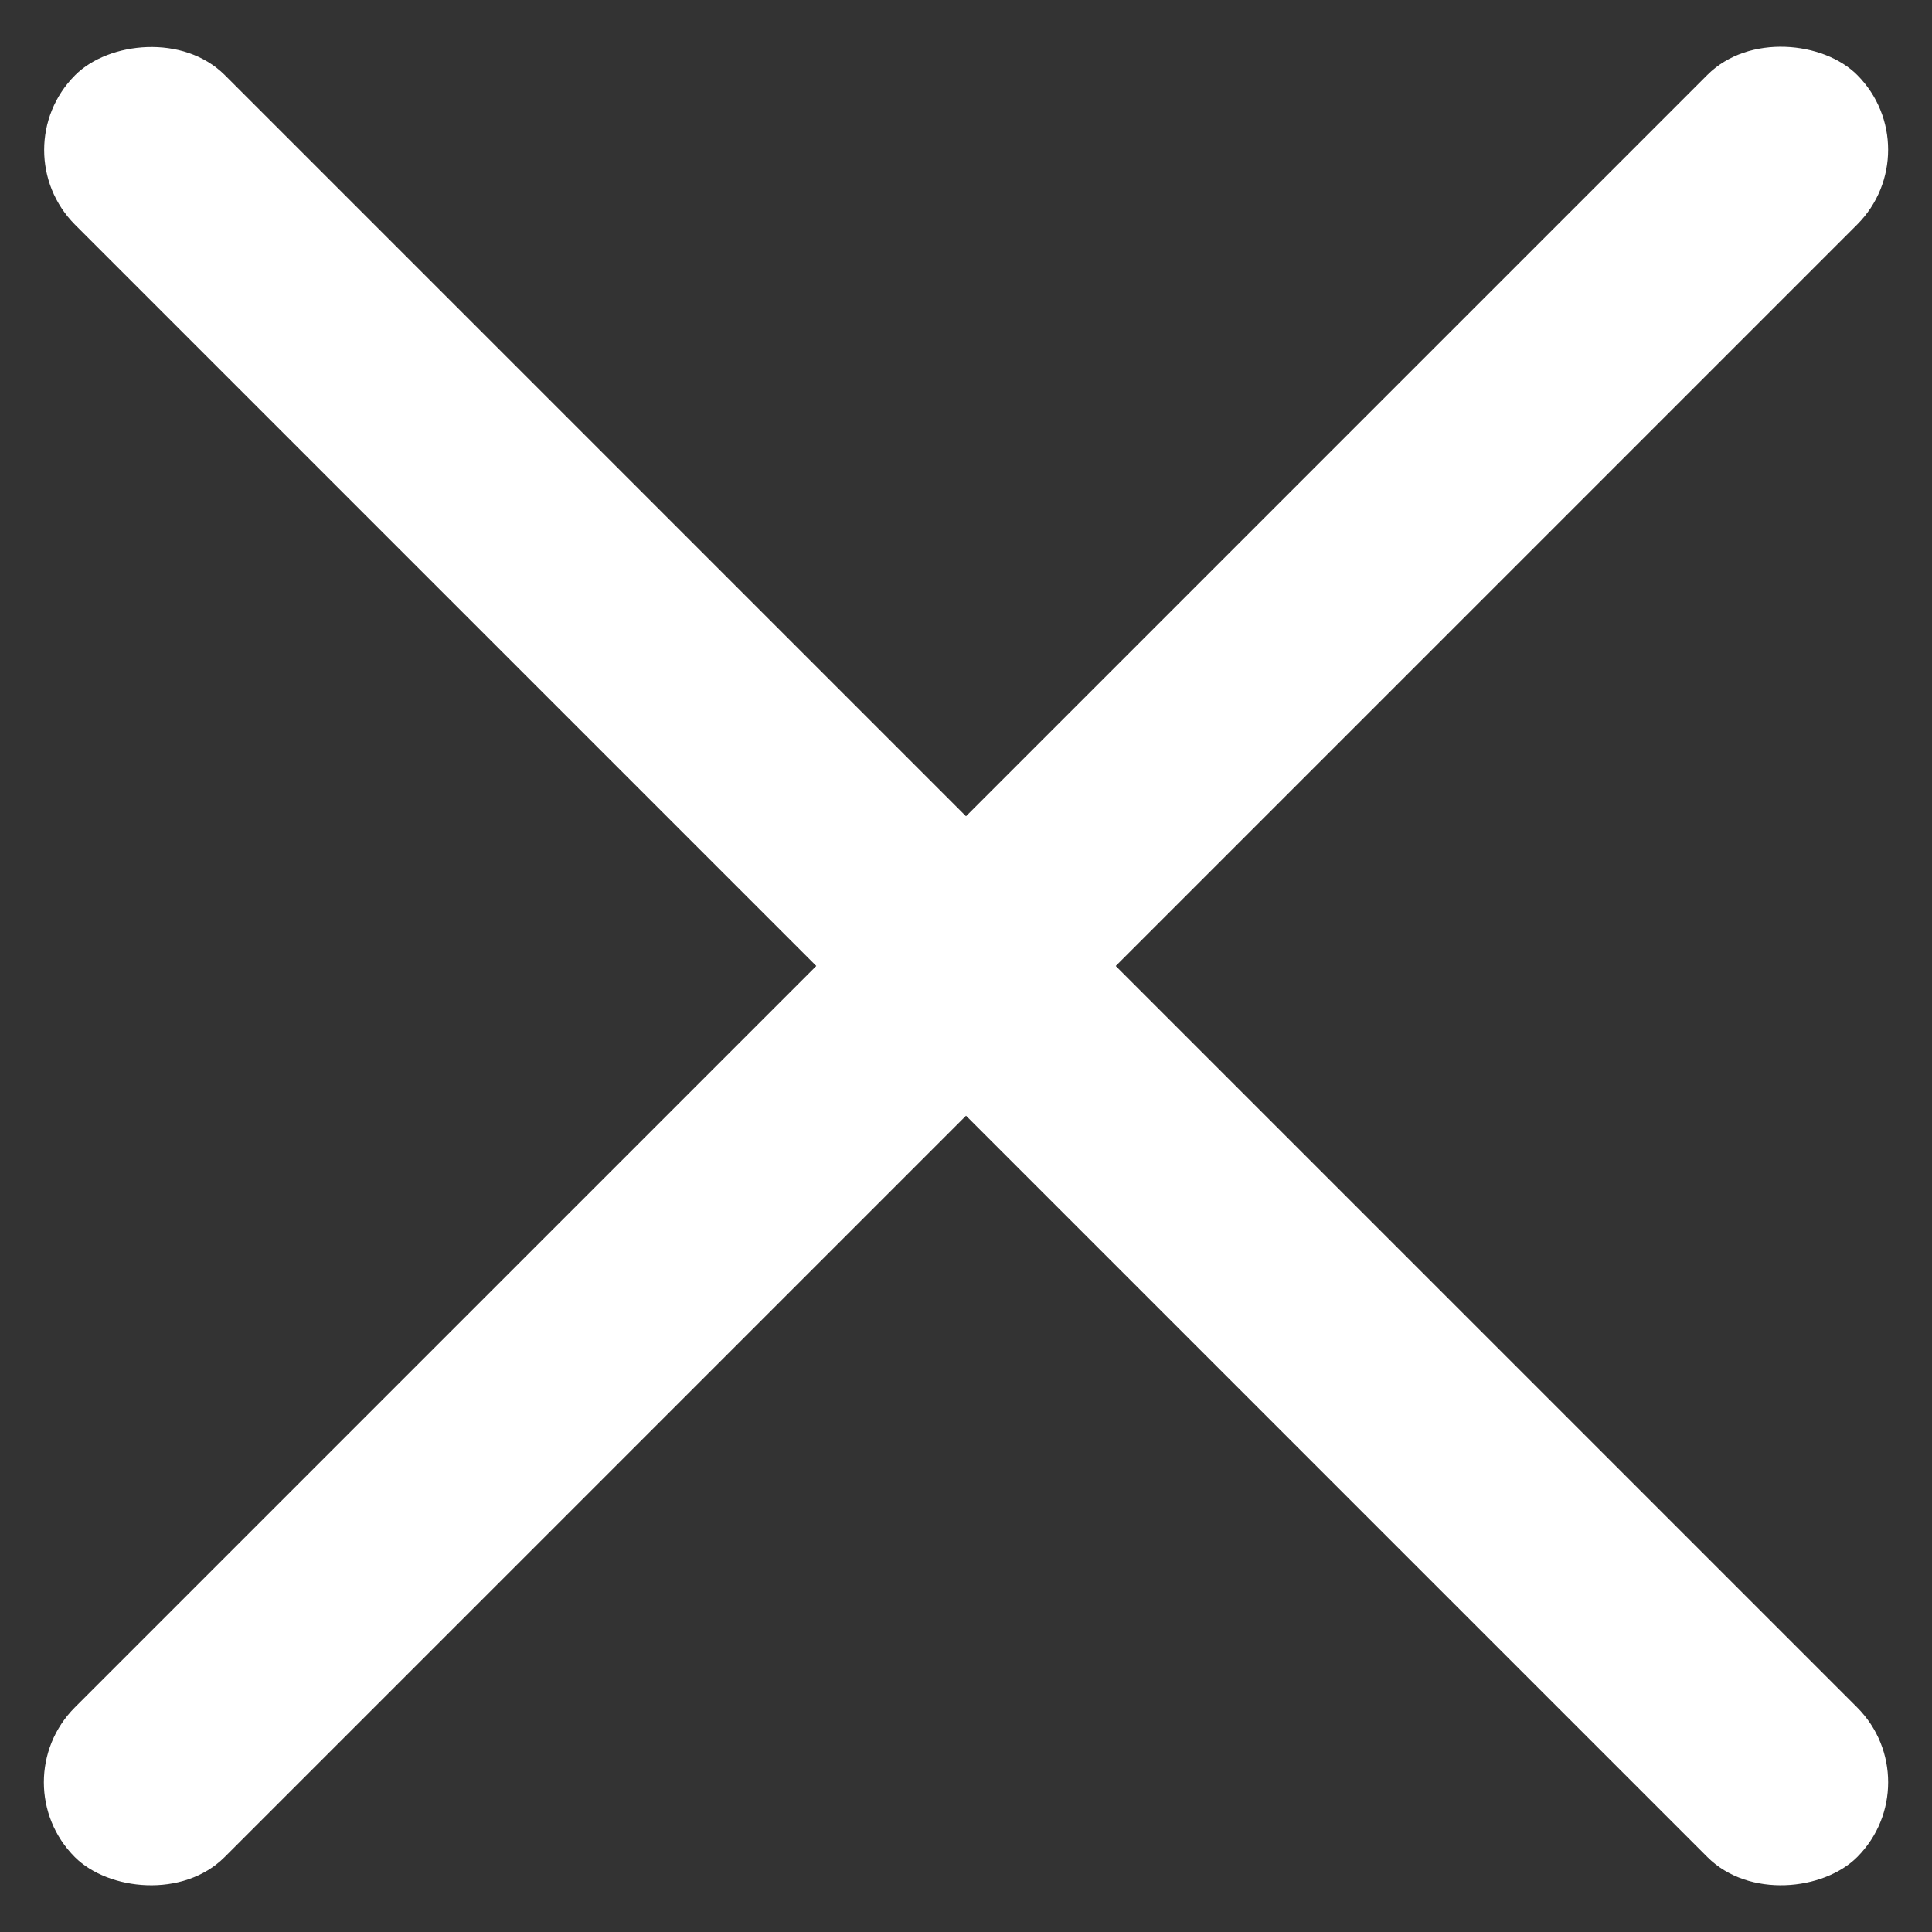
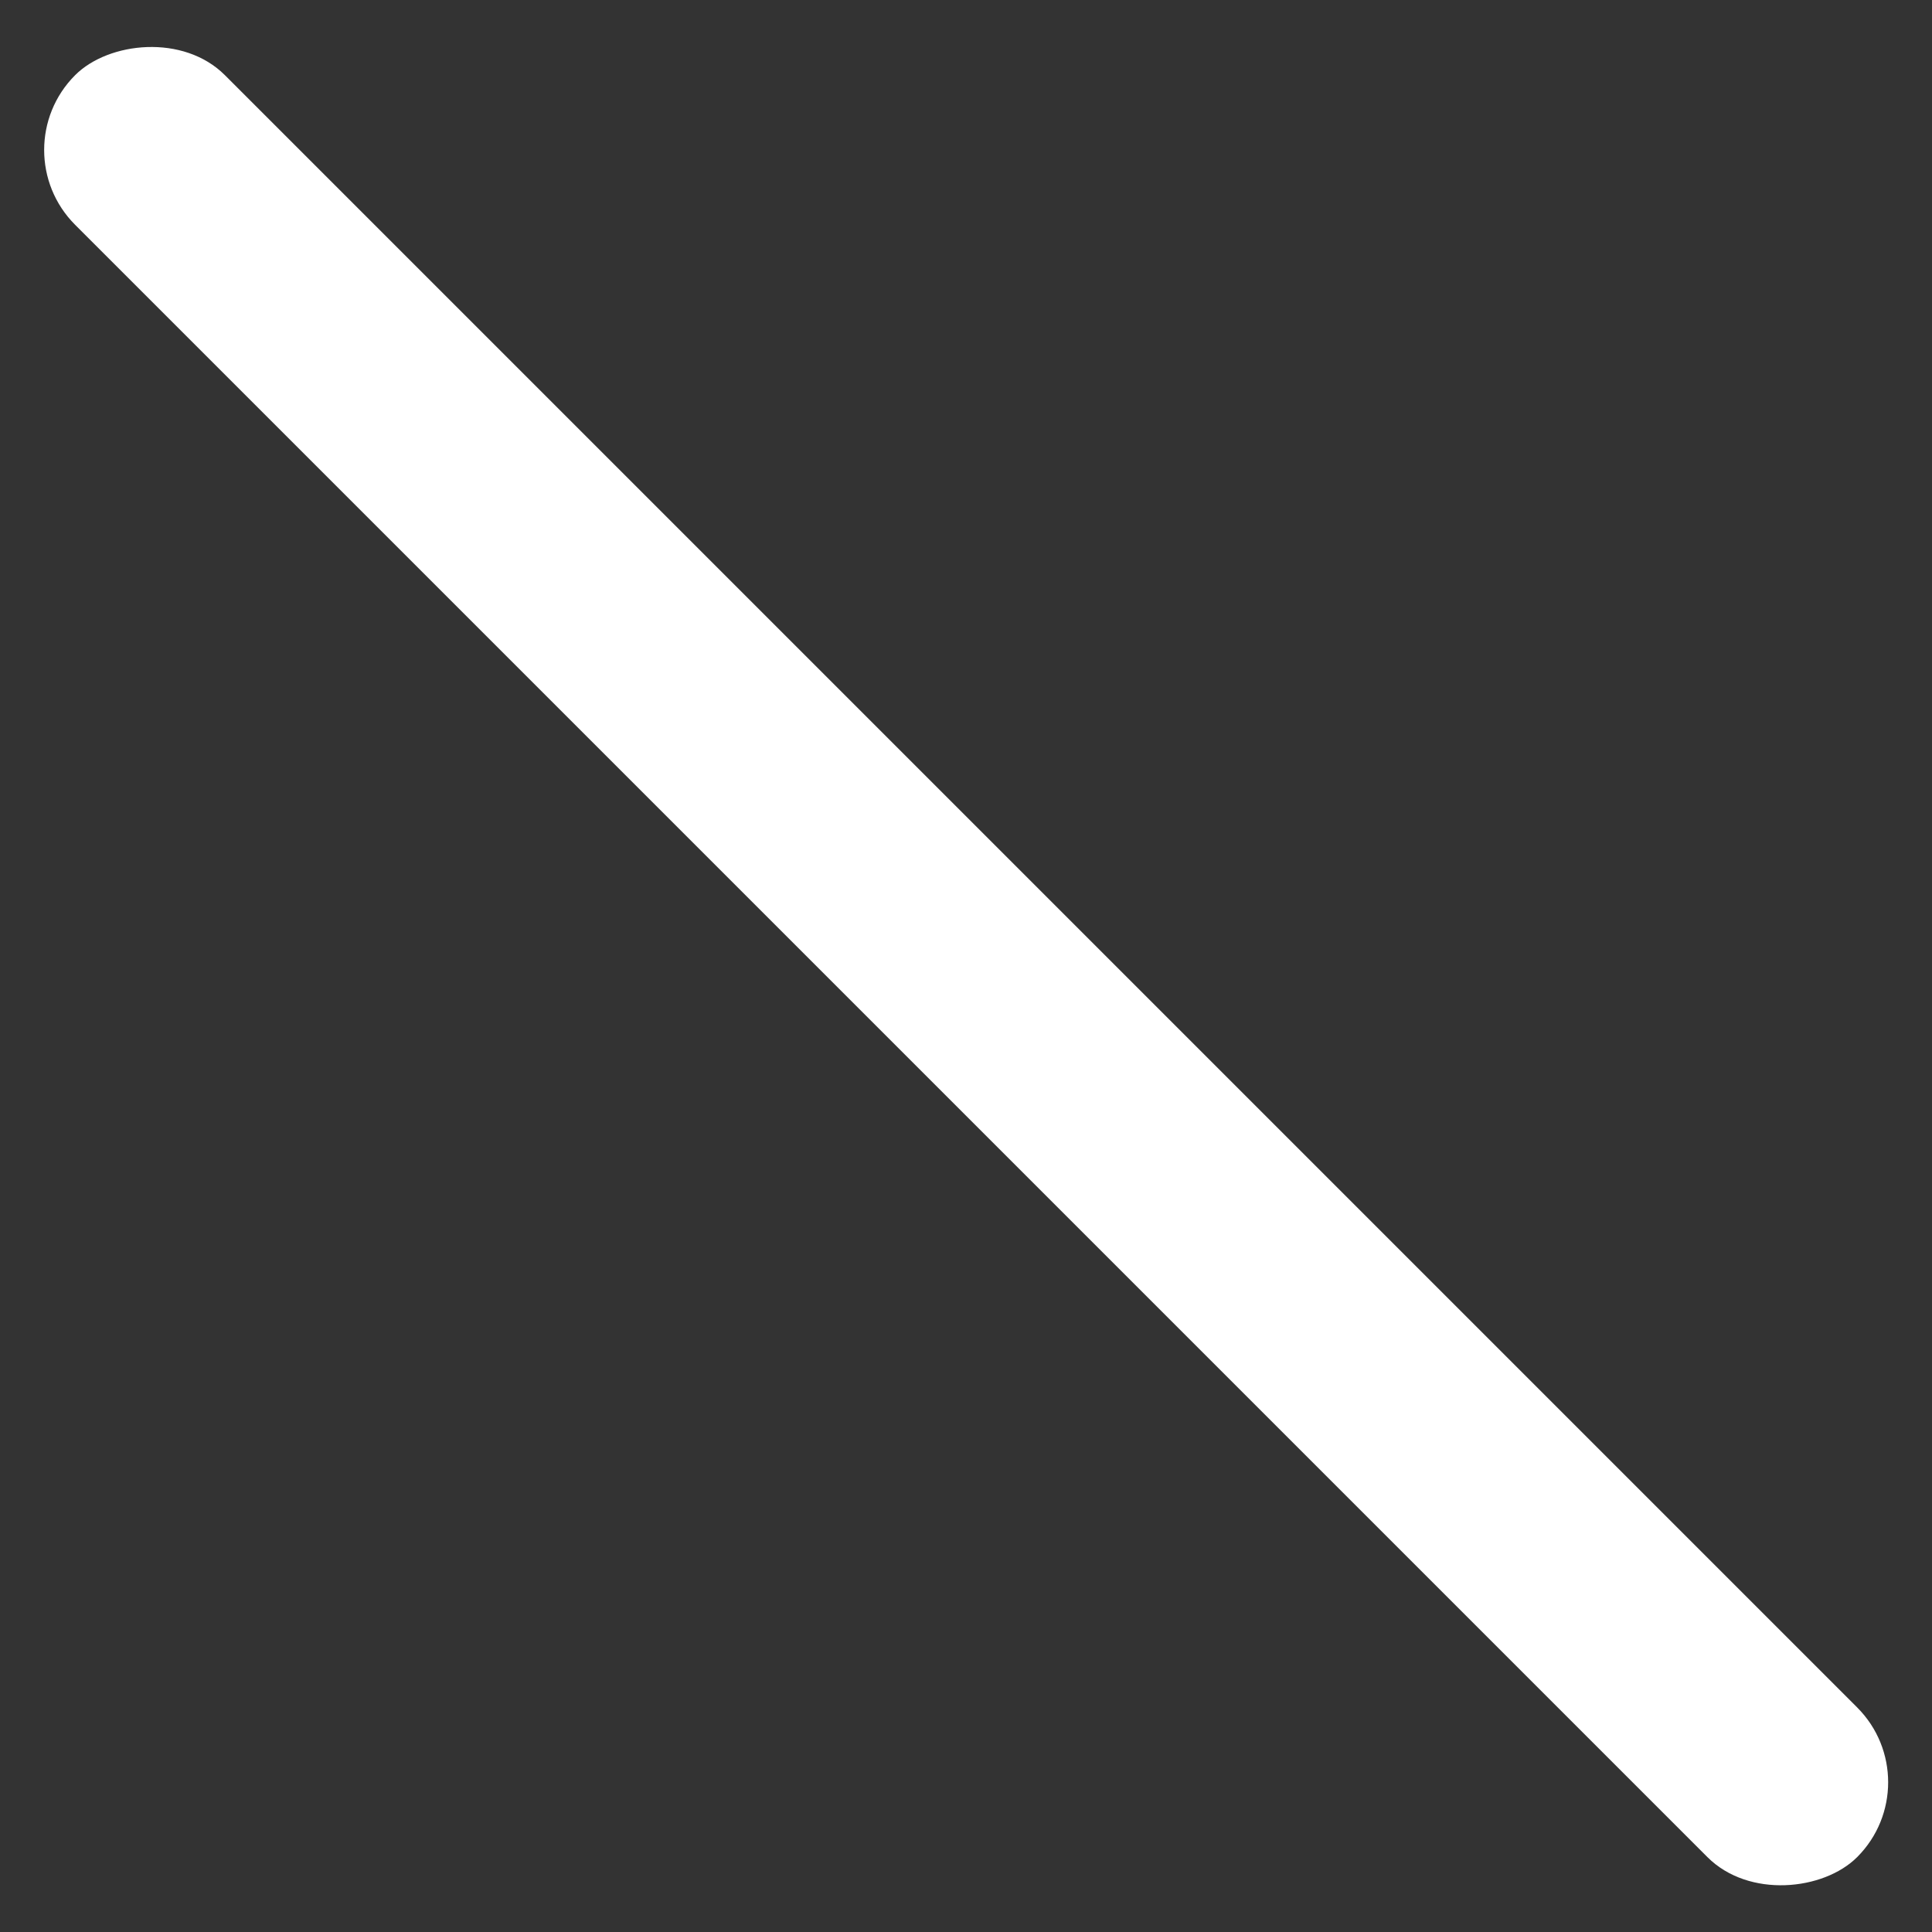
<svg xmlns="http://www.w3.org/2000/svg" width="20" height="20" viewBox="0 0 20 20" fill="none">
  <rect x="0" y="0" width="20" height="20" fill="#333333" stroke="none" />
-   <rect y="18.45" width="26.092" height="2.192" rx="1.096" transform="rotate(-45 0 18.45)" fill="white" />
  <rect width="26.092" height="2.192" rx="1.096" transform="matrix(-0.707 -0.707 -0.707 0.707 20 18.45)" fill="white" />
</svg>